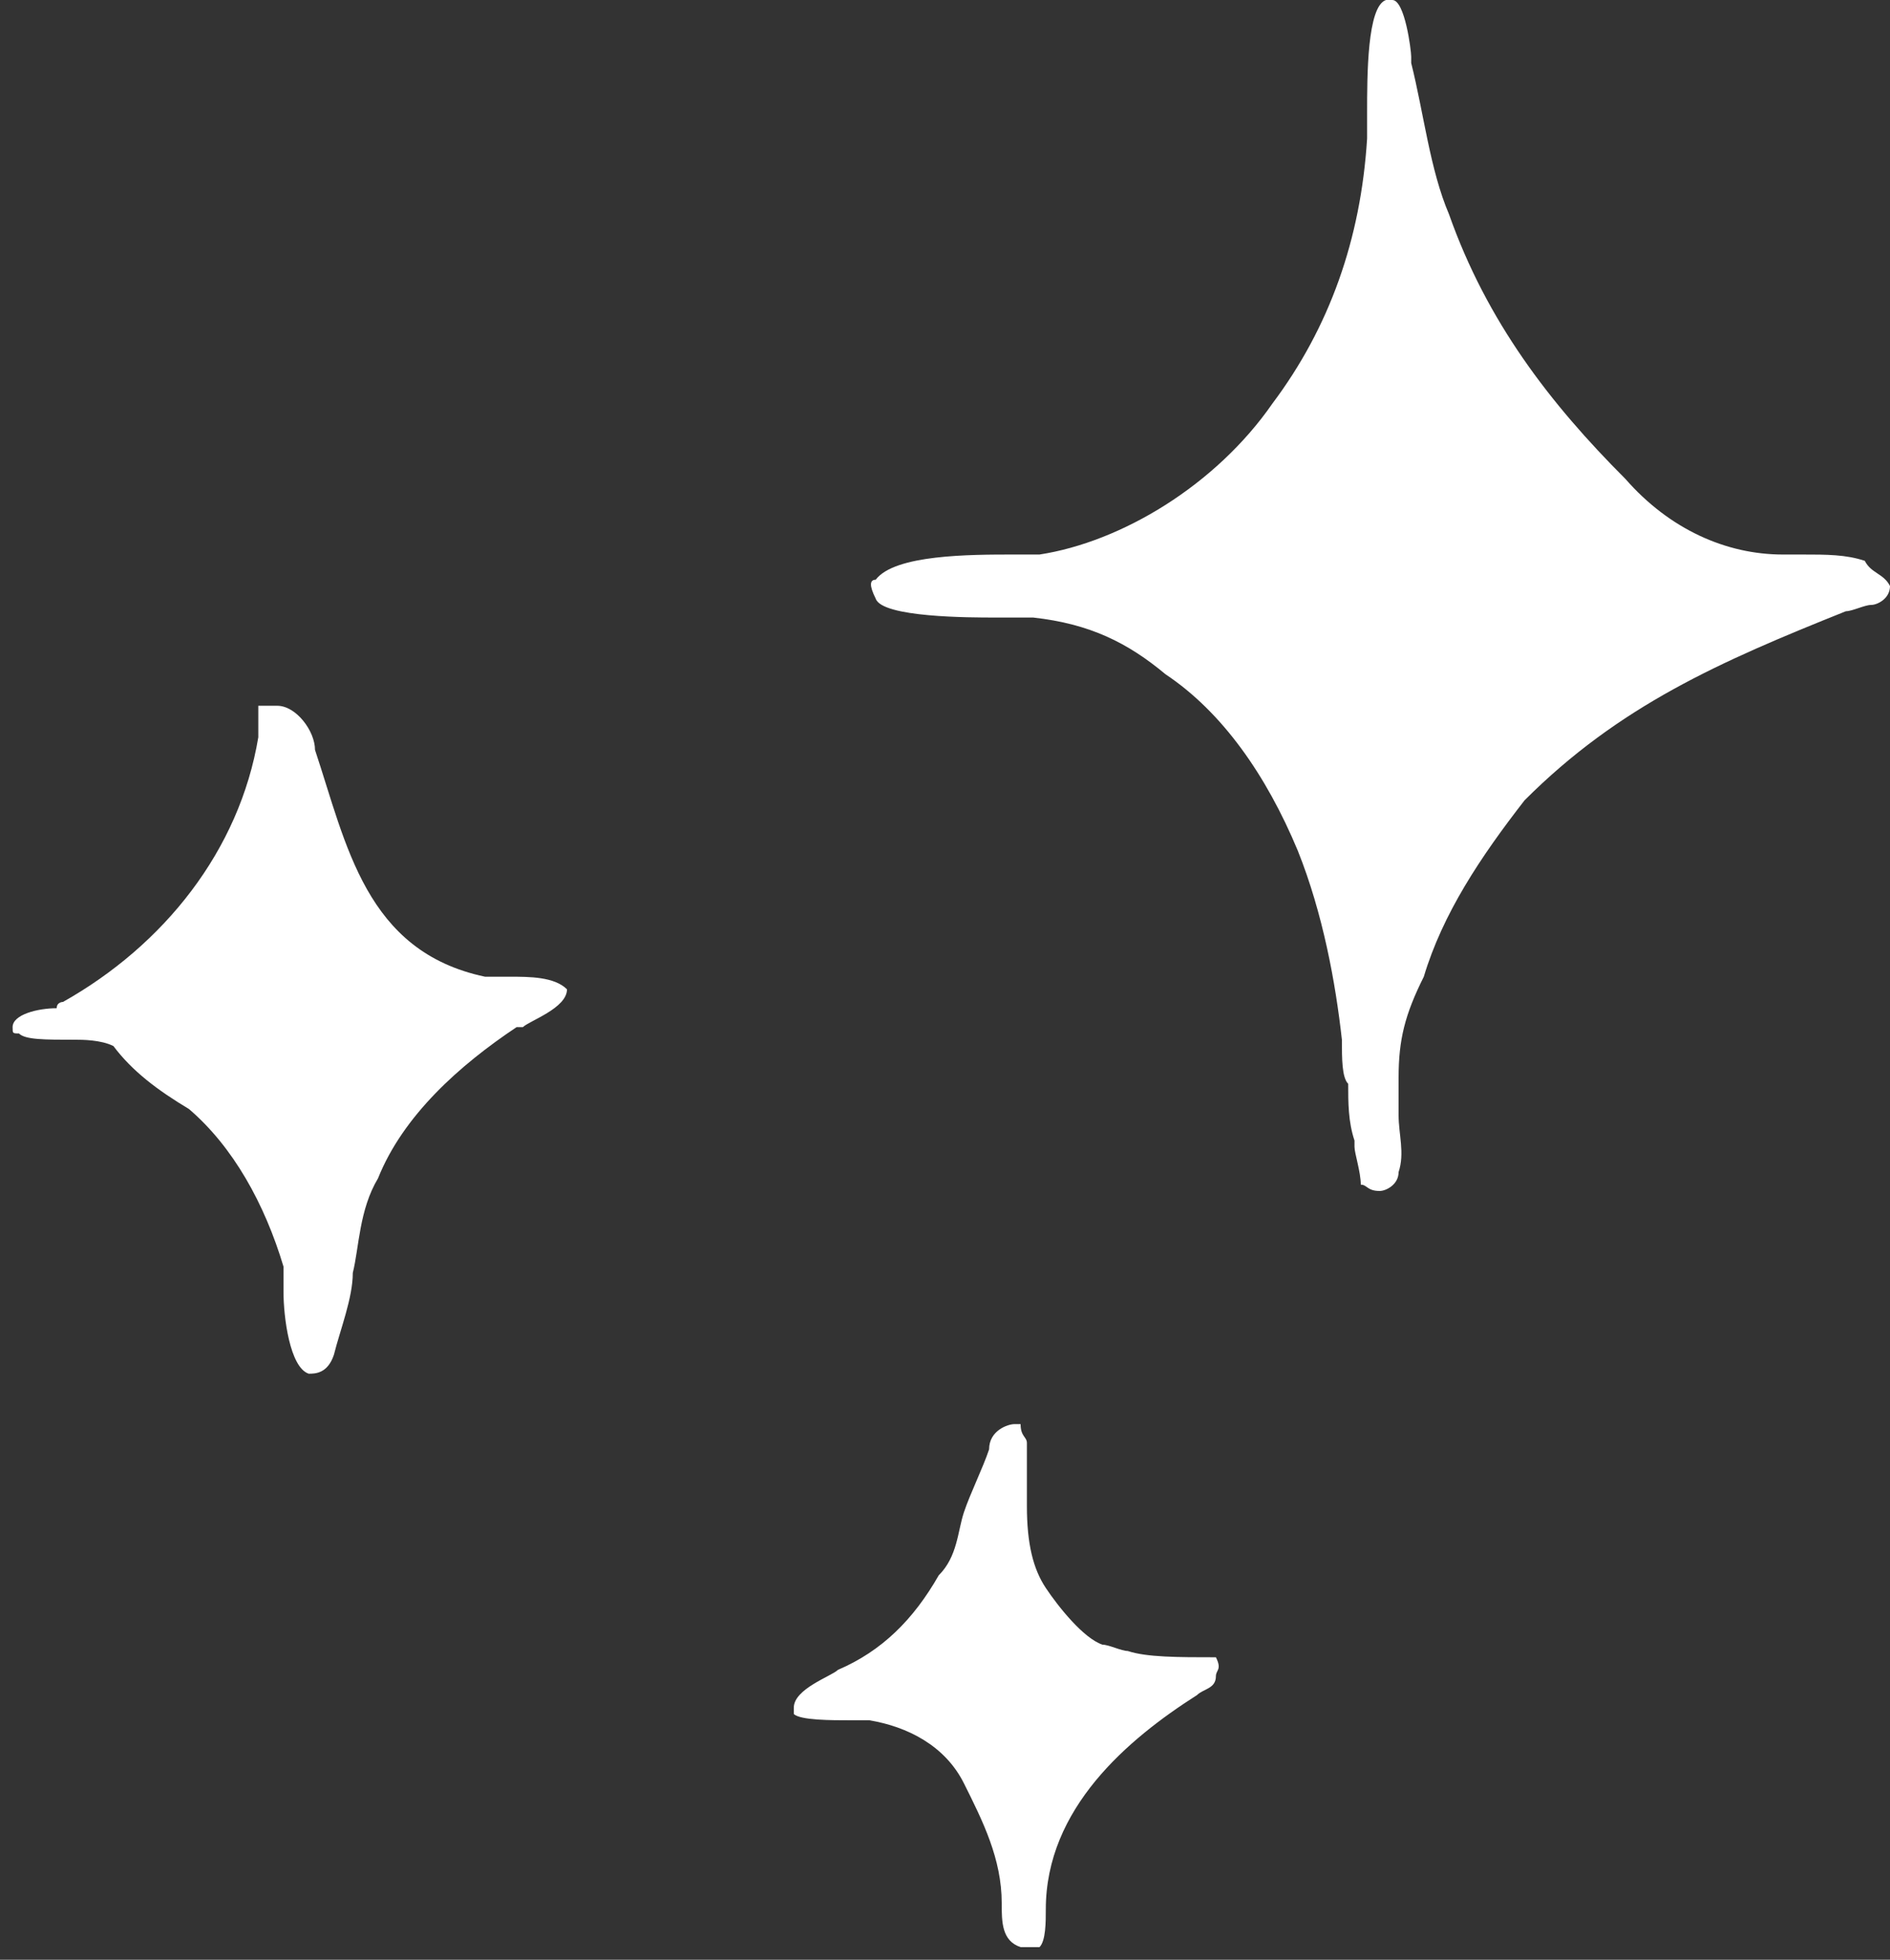
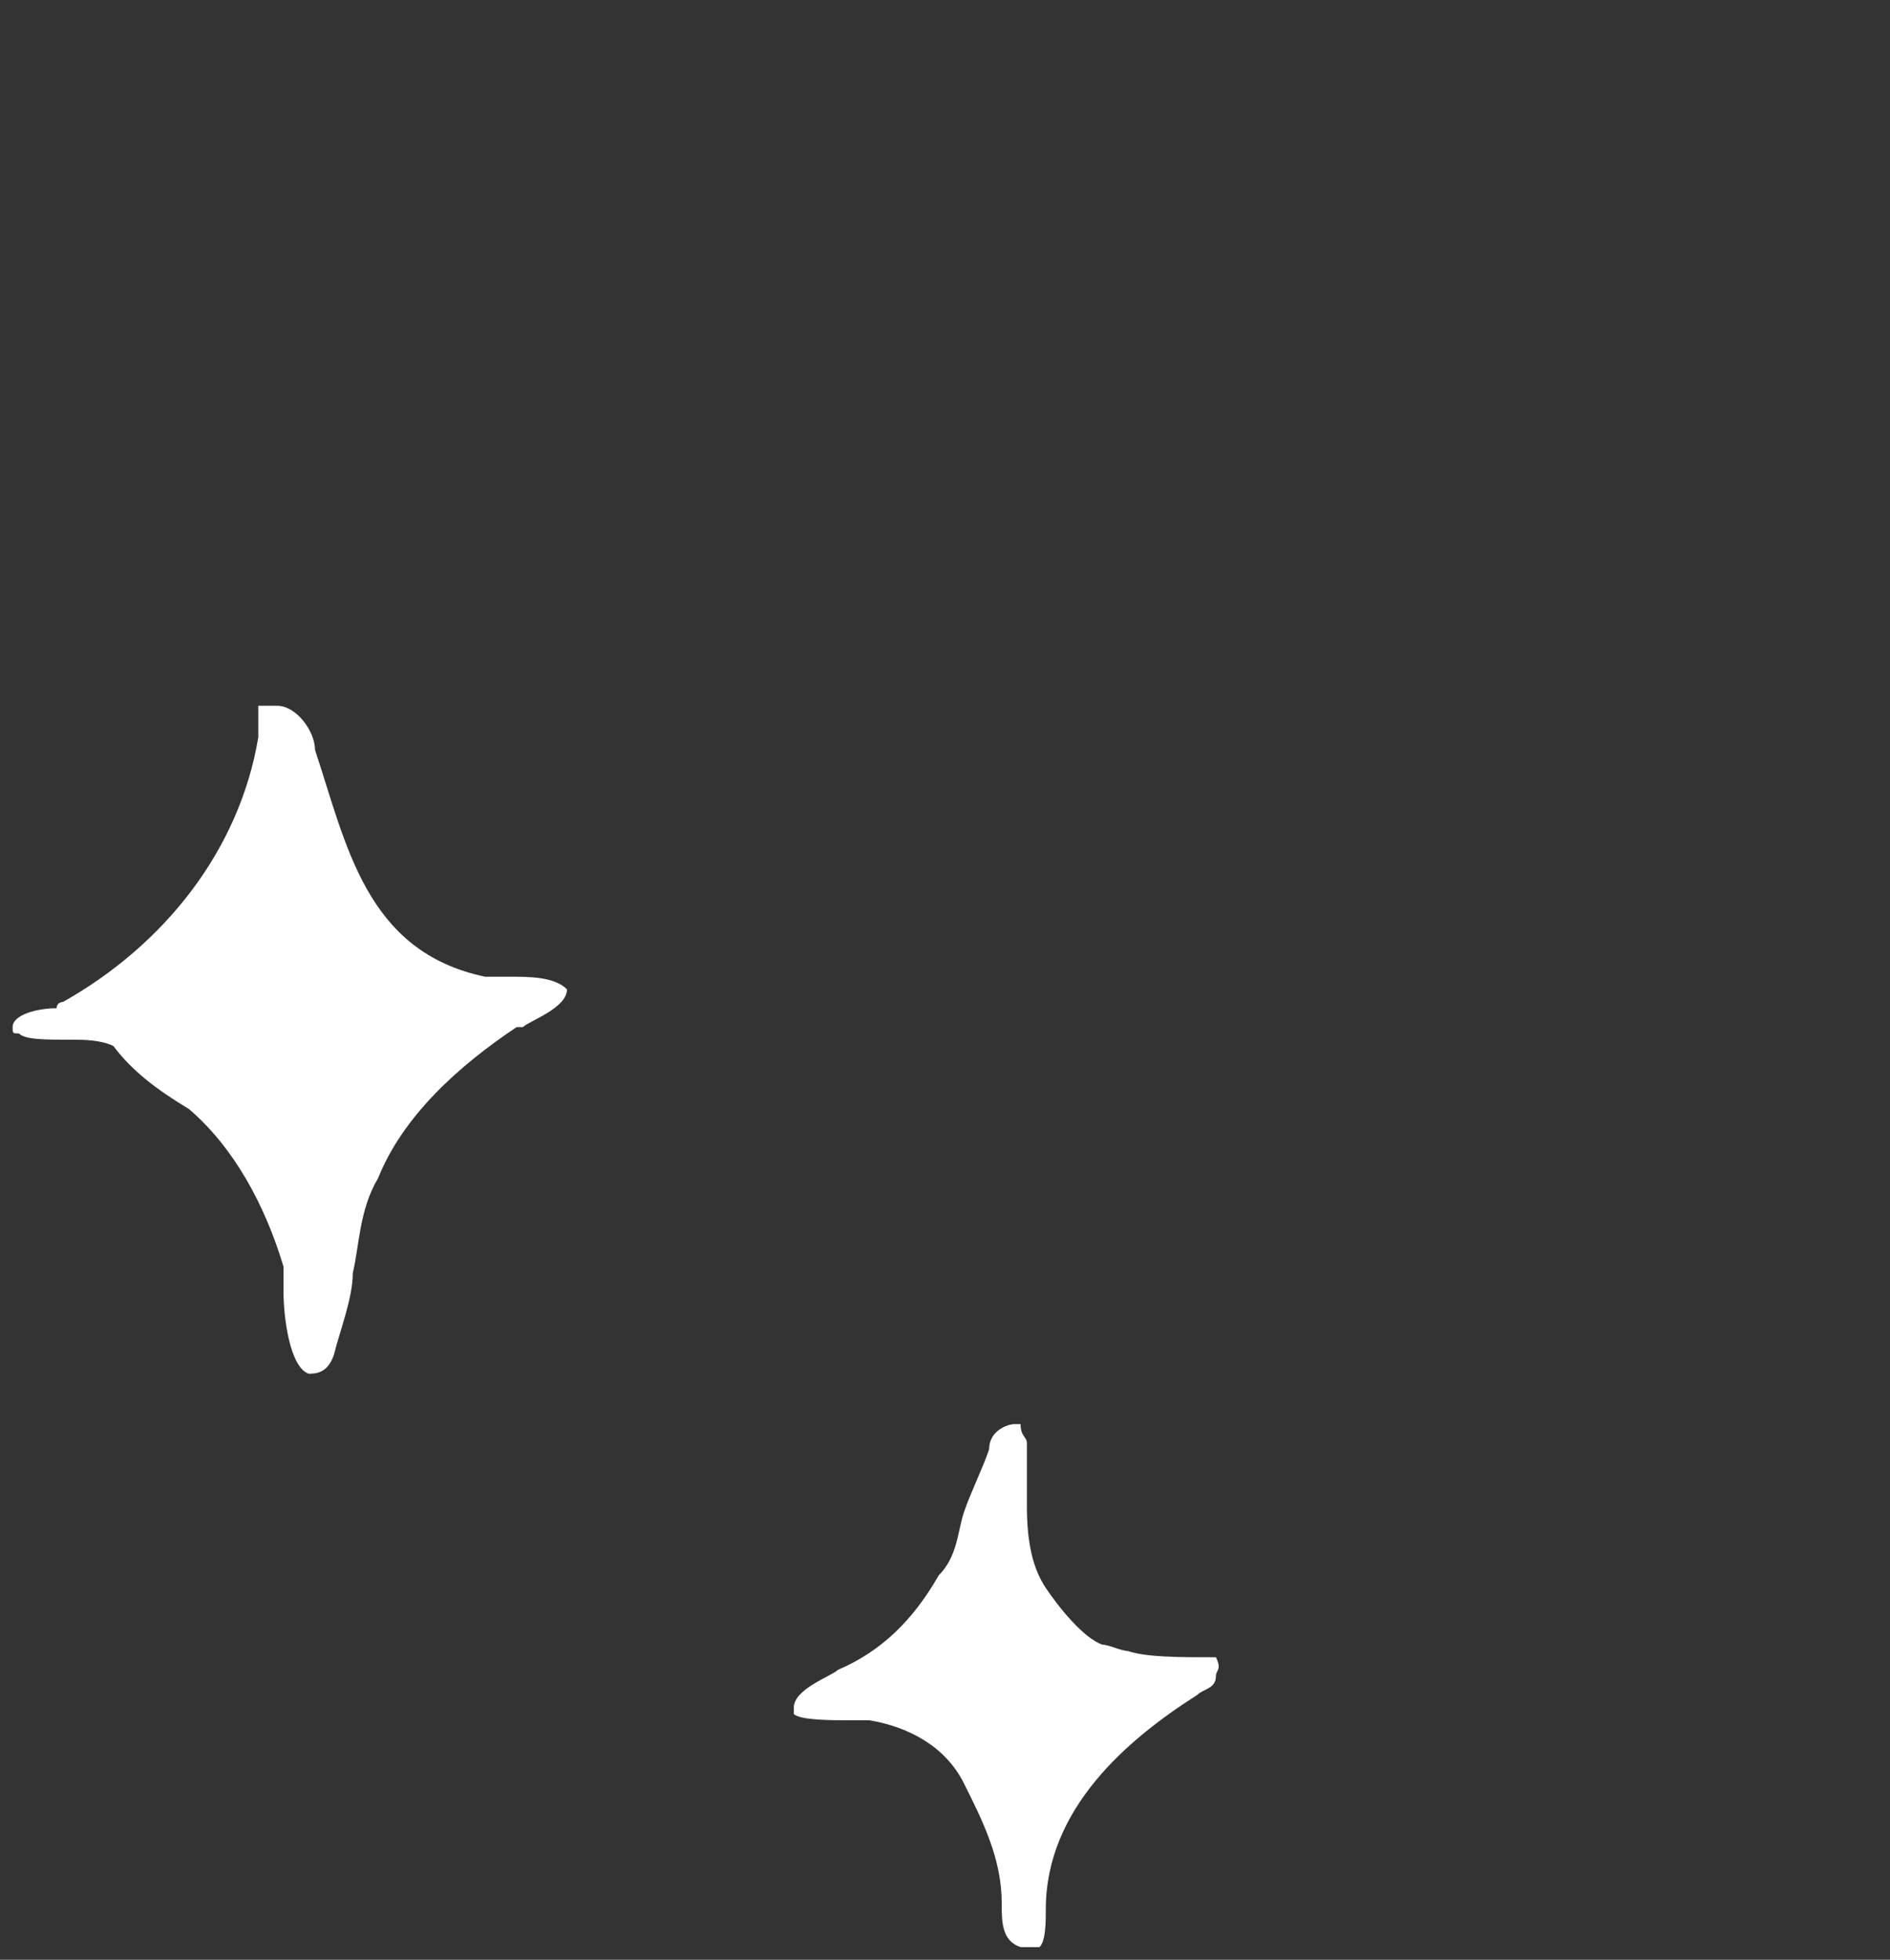
<svg xmlns="http://www.w3.org/2000/svg" version="1.1" id="Layer_1" x="0px" y="0px" viewBox="0 0 30 31.1" style="enable-background:new 0 0 30 31.1;" xml:space="preserve">
  <rect x="0" y="0" width="30" height="31.1" fill="#333333" stroke="none" />
  <style type="text/css">
	.st0{fill:#FFFFFF;}
</style>
  <g>
    <path class="st0" d="M17.9,26.2c-0.1,0-0.3-0.1-0.4-0.1c-0.3-0.1-0.7-0.6-0.9-0.9s-0.3-0.7-0.3-1.3c0-0.1,0-0.3,0-0.4s0-0.4,0-0.6   c0-0.1-0.1-0.1-0.1-0.3c0,0,0,0-0.1,0s-0.4,0.1-0.4,0.4c-0.1,0.3-0.3,0.7-0.4,1c-0.1,0.3-0.1,0.7-0.4,1c-0.4,0.7-0.9,1.2-1.6,1.5   l0,0c-0.1,0.1-0.7,0.3-0.7,0.6v0.1c0.1,0.1,0.6,0.1,0.9,0.1c0.1,0,0.1,0,0.3,0c0.6,0.1,1.2,0.4,1.5,1s0.6,1.2,0.6,1.9   c0,0.3,0,0.6,0.3,0.7c0.1,0,0.1,0,0.3,0c0.1-0.1,0.1-0.4,0.1-0.6c0-1.6,1.3-2.7,2.4-3.4c0.1-0.1,0.3-0.1,0.3-0.3   c0-0.1,0.1-0.1,0-0.3C18.7,26.3,18.2,26.3,17.9,26.2z" />
-     <path class="st0" d="M29.6,8.9c-0.3-0.1-0.6-0.1-1-0.1c-0.1,0-0.3,0-0.3,0c-0.9,0-1.8-0.4-2.5-1.2c-1.2-1.2-2.2-2.5-2.8-4.2   c-0.3-0.7-0.4-1.6-0.6-2.4V0.9c0-0.1-0.1-0.9-0.3-0.9H22c-0.3,0.1-0.3,1.2-0.3,1.8c0,0.1,0,0.3,0,0.4c-0.1,1.6-0.6,3-1.5,4.2   c-0.9,1.3-2.4,2.2-3.7,2.4c-0.1,0-0.3,0-0.4,0c-0.7,0-1.9,0-2.2,0.4c-0.1,0-0.1,0.1,0,0.3c0.1,0.3,1.5,0.3,1.9,0.3   c0.1,0,0.1,0,0.3,0c0.1,0,0.3,0,0.3,0c0.9,0.1,1.5,0.4,2.1,0.9c0.9,0.6,1.6,1.6,2.1,2.8c0.4,1,0.6,2.1,0.7,3c0,0.3,0,0.6,0.1,0.7   c0,0.3,0,0.6,0.1,0.9v0.1c0,0.1,0.1,0.4,0.1,0.6c0.1,0,0.1,0.1,0.3,0.1c0.1,0,0.3-0.1,0.3-0.3c0.1-0.3,0-0.6,0-0.9   c0-0.1,0-0.4,0-0.6c0-0.6,0.1-1,0.4-1.6c0.3-1,0.9-1.9,1.6-2.8c1.5-1.5,3.1-2.2,5.1-3c0.1,0,0.3-0.1,0.4-0.1S30,9.5,30,9.3   C29.9,9.1,29.7,9.1,29.6,8.9z" />
    <path class="st0" d="M8.1,15.5c-0.1,0-0.3,0-0.4,0c-1.9-0.4-2.2-2.1-2.7-3.6c0-0.3-0.3-0.7-0.6-0.7H4.2c0,0,0,0-0.1,0   c0,0,0,0.3,0,0.4c0,0.1,0,0.1,0,0.1C3.8,13.5,2.6,15,1,15.9c0,0-0.1,0-0.1,0.1c-0.3,0-0.7,0.1-0.7,0.3c0,0.1,0,0.1,0.1,0.1   c0.1,0.1,0.4,0.1,0.9,0.1c0.1,0,0.4,0,0.6,0.1c0.3,0.4,0.7,0.7,1.2,1c0.7,0.6,1.2,1.5,1.5,2.5c0,0.1,0,0.3,0,0.4   c0,0.4,0.1,1.2,0.4,1.3c0.1,0,0.3,0,0.4-0.3c0.1-0.4,0.3-0.9,0.3-1.3c0.1-0.4,0.1-1,0.4-1.5c0.4-1,1.3-1.8,2.2-2.4c0,0,0,0,0.1,0   C8.4,16.2,9,16,9,15.7l0,0C8.8,15.5,8.4,15.5,8.1,15.5z" />
  </g>
</svg>